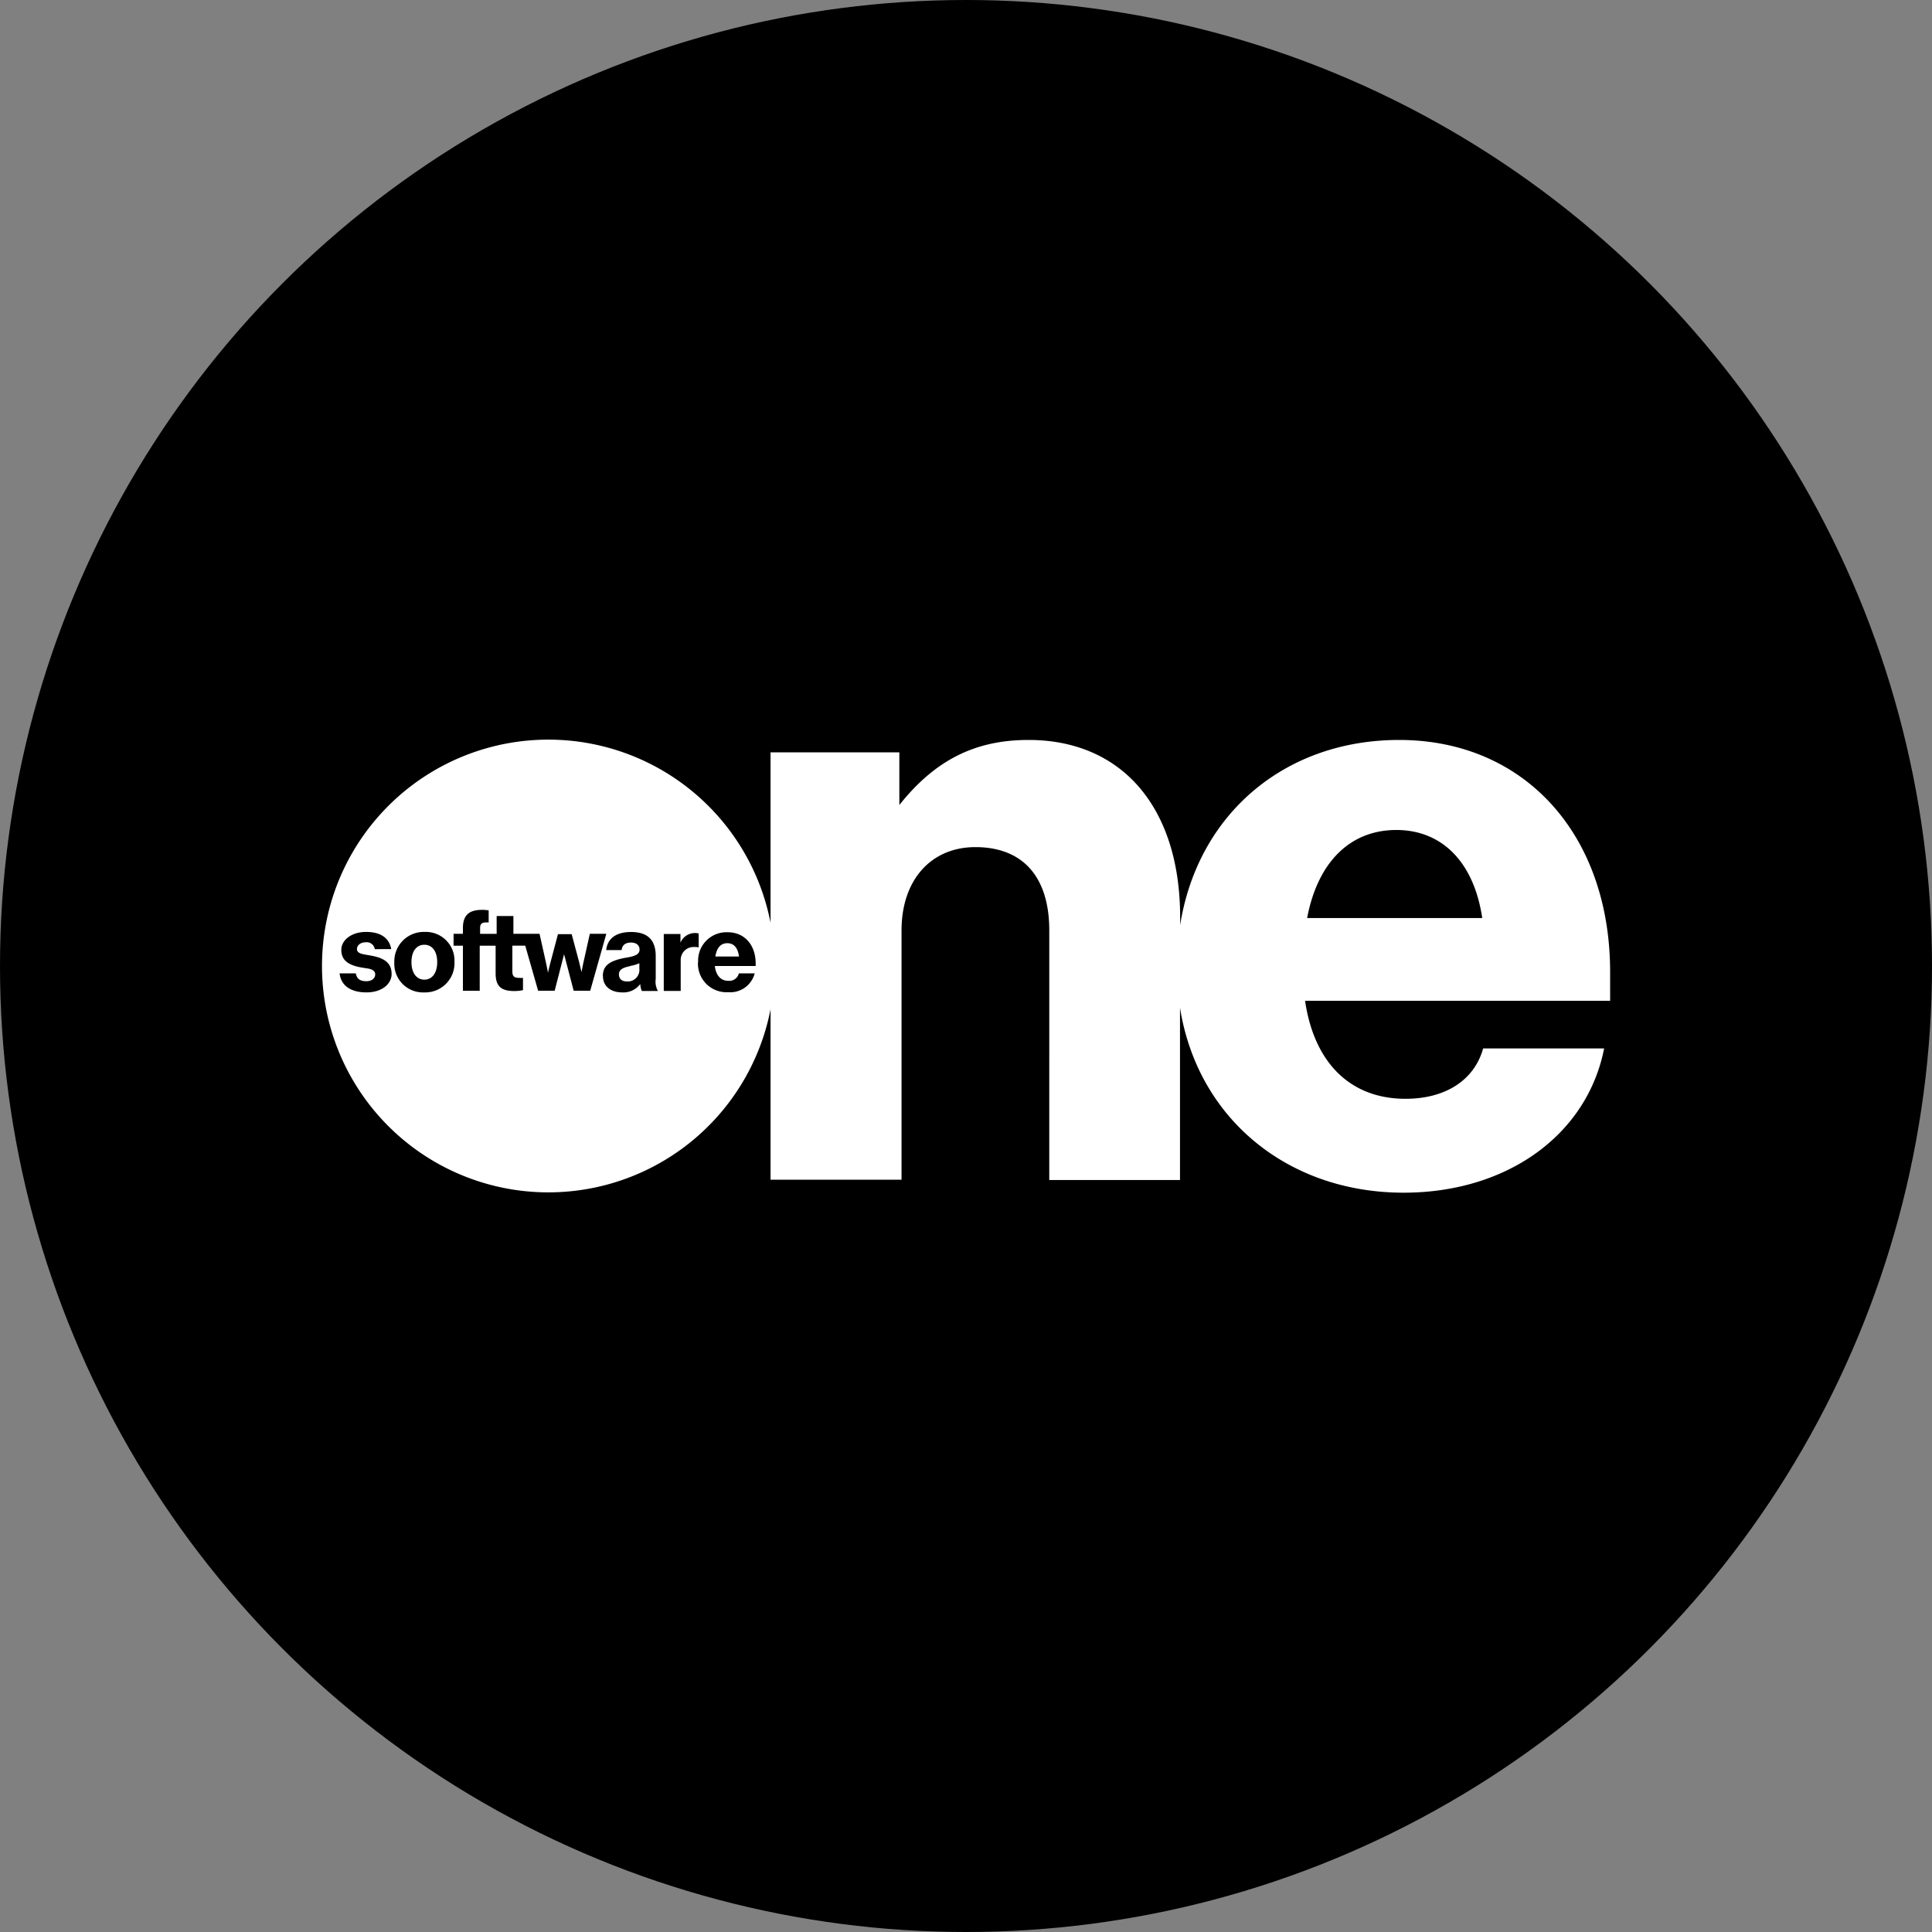
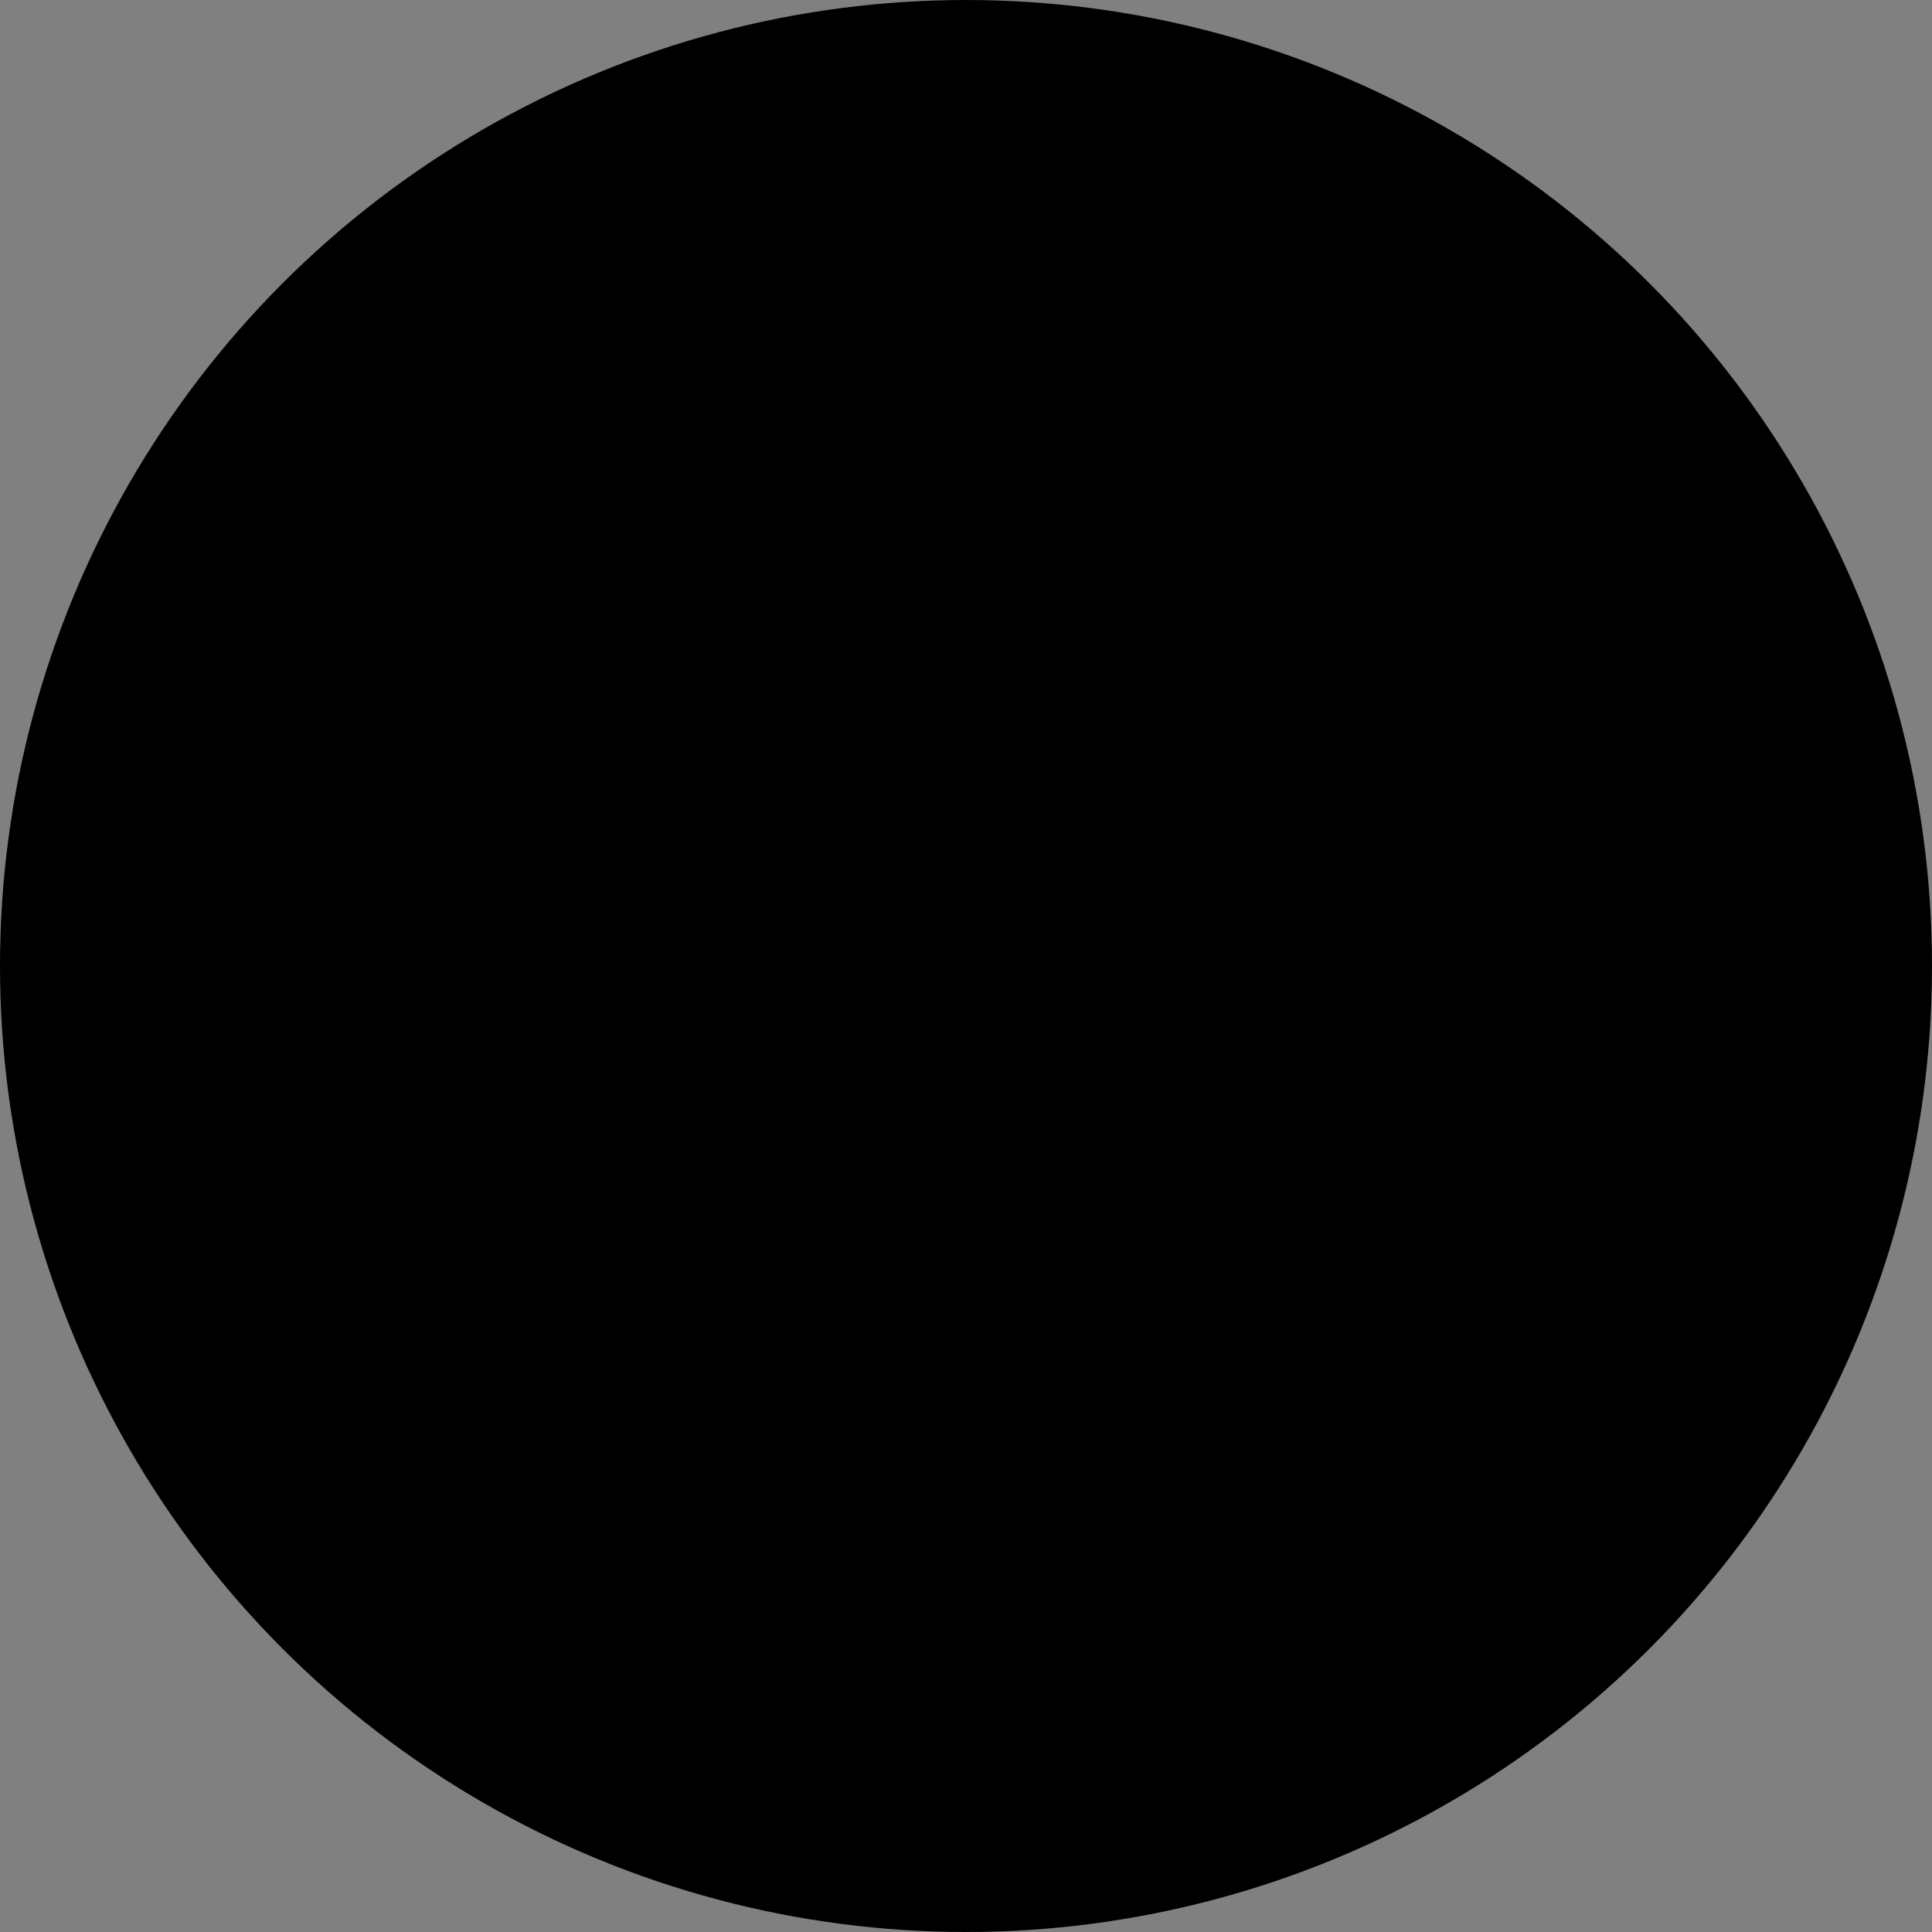
<svg xmlns="http://www.w3.org/2000/svg" id="Layer_1" data-name="Layer 1" viewBox="0 0 300 300" width="300" height="300">
  <rect x="0" y="0" width="300" height="300" fill="#808080" stroke="none" />
  <defs>
    <clipPath id="bz_circular_clip">
      <circle cx="150.0" cy="150.0" r="150.0" />
    </clipPath>
  </defs>
  <g clip-path="url(#bz_circular_clip)">
    <rect x="-1.5" y="-1.5" width="303" height="303" />
-     <path d="M119.65,156.72a35.15,35.15,0,1,1,0-13.44V116.82h20V125c5.57-7,11.79-10.1,20.06-10.1,14.53,0,23.54,10.52,23.54,27.52v1.23c2.74-17.27,16.27-28.75,34-28.75,19.47,0,32.77,14.67,32.77,36.06v4.44H202.65c1.42,9.69,7.08,15.22,15.59,15.22,6.21,0,10.69-2.88,12.06-7.82h18.79c-2.65,13.44-15.09,22.4-31.13,22.4-18,0-32-11.52-34.73-28.71v26.74h-20.3V144.47c0-8.32-4.11-12.93-11.47-12.93-6.9,0-11.47,5.11-11.47,12.93v38.71H119.65V156.72Zm110.51-14.17c-1.28-8.64-6.21-13.67-13.34-13.67s-12.2,4.94-13.85,13.67Z" fill="#fff" />
    <path d="M52.73,151.14h2.52c.16.85.65,1.22,1.64,1.22.82,0,1.37-.42,1.37-1.06,0-.47-.37-.78-1.09-.9l-1-.16C53.93,149.86,53,149,53,147.49s1.58-2.78,3.83-2.78,3.61.92,3.92,2.67H58.2a1.28,1.28,0,0,0-1.44-1.06c-.76,0-1.33.45-1.33,1.05,0,.45.35.7,1.18.84l1.06.19c2.18.39,3.14,1.26,3.14,2.84s-1.56,2.86-3.89,2.86c-2.49,0-4-1.08-4.19-3Zm8.5-1.7a4.57,4.57,0,0,1,4.71-4.73,4.45,4.45,0,0,1,4.63,4.65,4.54,4.54,0,0,1-4.7,4.74A4.45,4.45,0,0,1,61.23,149.44Zm6.66-.06c0-1.64-.77-2.68-2-2.68s-2,1.05-2,2.69.76,2.73,2,2.73,2-1.06,2-2.74ZM70.43,145h1.45v-.86c0-2,.91-2.86,3-2.86a6.69,6.69,0,0,1,1,.08v1.87h-.33c-.75,0-1,.22-1,.88v.9h2.57v-2.77h2.6V145h4.06l.94,4.21c.13.6.27,1.24.37,1.84.14-.62.29-1.25.45-1.84l1.1-4.15h2.13l1.11,4.15c.13.52.29,1.18.42,1.74.16-.85.24-1.27.35-1.74l.94-4.21h2.56l-2.5,8.84H89.08l-1.49-5.67-1.46,5.67H83.56l-2-7h-2v4c0,.76.27,1,1.07,1a2.84,2.84,0,0,0,.58,0v1.91a7,7,0,0,1-1.33.14c-2.09,0-2.92-.77-2.92-2.74v-4.3H74.49v7H71.88v-7H70.43V145Zm23.18,6.56c0-1.6,1-2.41,3.7-2.87,1.44-.23,2-.57,2-1.24s-.5-1.09-1.34-1.09-1.38.4-1.44,1.17h-2.4c.19-1.81,1.55-2.81,3.87-2.81,2.55,0,3.82,1.23,3.82,3.73V152a3,3,0,0,0,.34,1.88h-2.5a3.2,3.2,0,0,1-.24-1.09,3.24,3.24,0,0,1-2.79,1.31c-1.85,0-3-1-3-2.5Zm4.2-1.53c-1.24.25-1.7.6-1.7,1.28s.44,1.09,1.24,1.09a1.81,1.81,0,0,0,1.93-2v-.83a5.9,5.9,0,0,1-1.47.43Zm5.26-5h2.59v1.35a2.44,2.44,0,0,1,2.83-1.43v2.16a2.72,2.72,0,0,0-.7-.06,2,2,0,0,0-2.09,2.09v4.73h-2.63Zm5.34,4.45a4.41,4.41,0,0,1,4.58-4.72c2.6,0,4.35,1.94,4.35,4.86V150H111c.17,1.47.93,2.3,2.09,2.3a1.52,1.52,0,0,0,1.64-1.16h2.46a3.93,3.93,0,0,1-4.13,2.93,4.44,4.44,0,0,1-4.68-4.67Zm6.34-.95c-.17-1.35-.79-2.07-1.81-2.07s-1.65.71-1.86,2.07Z" />
  </g>
</svg>